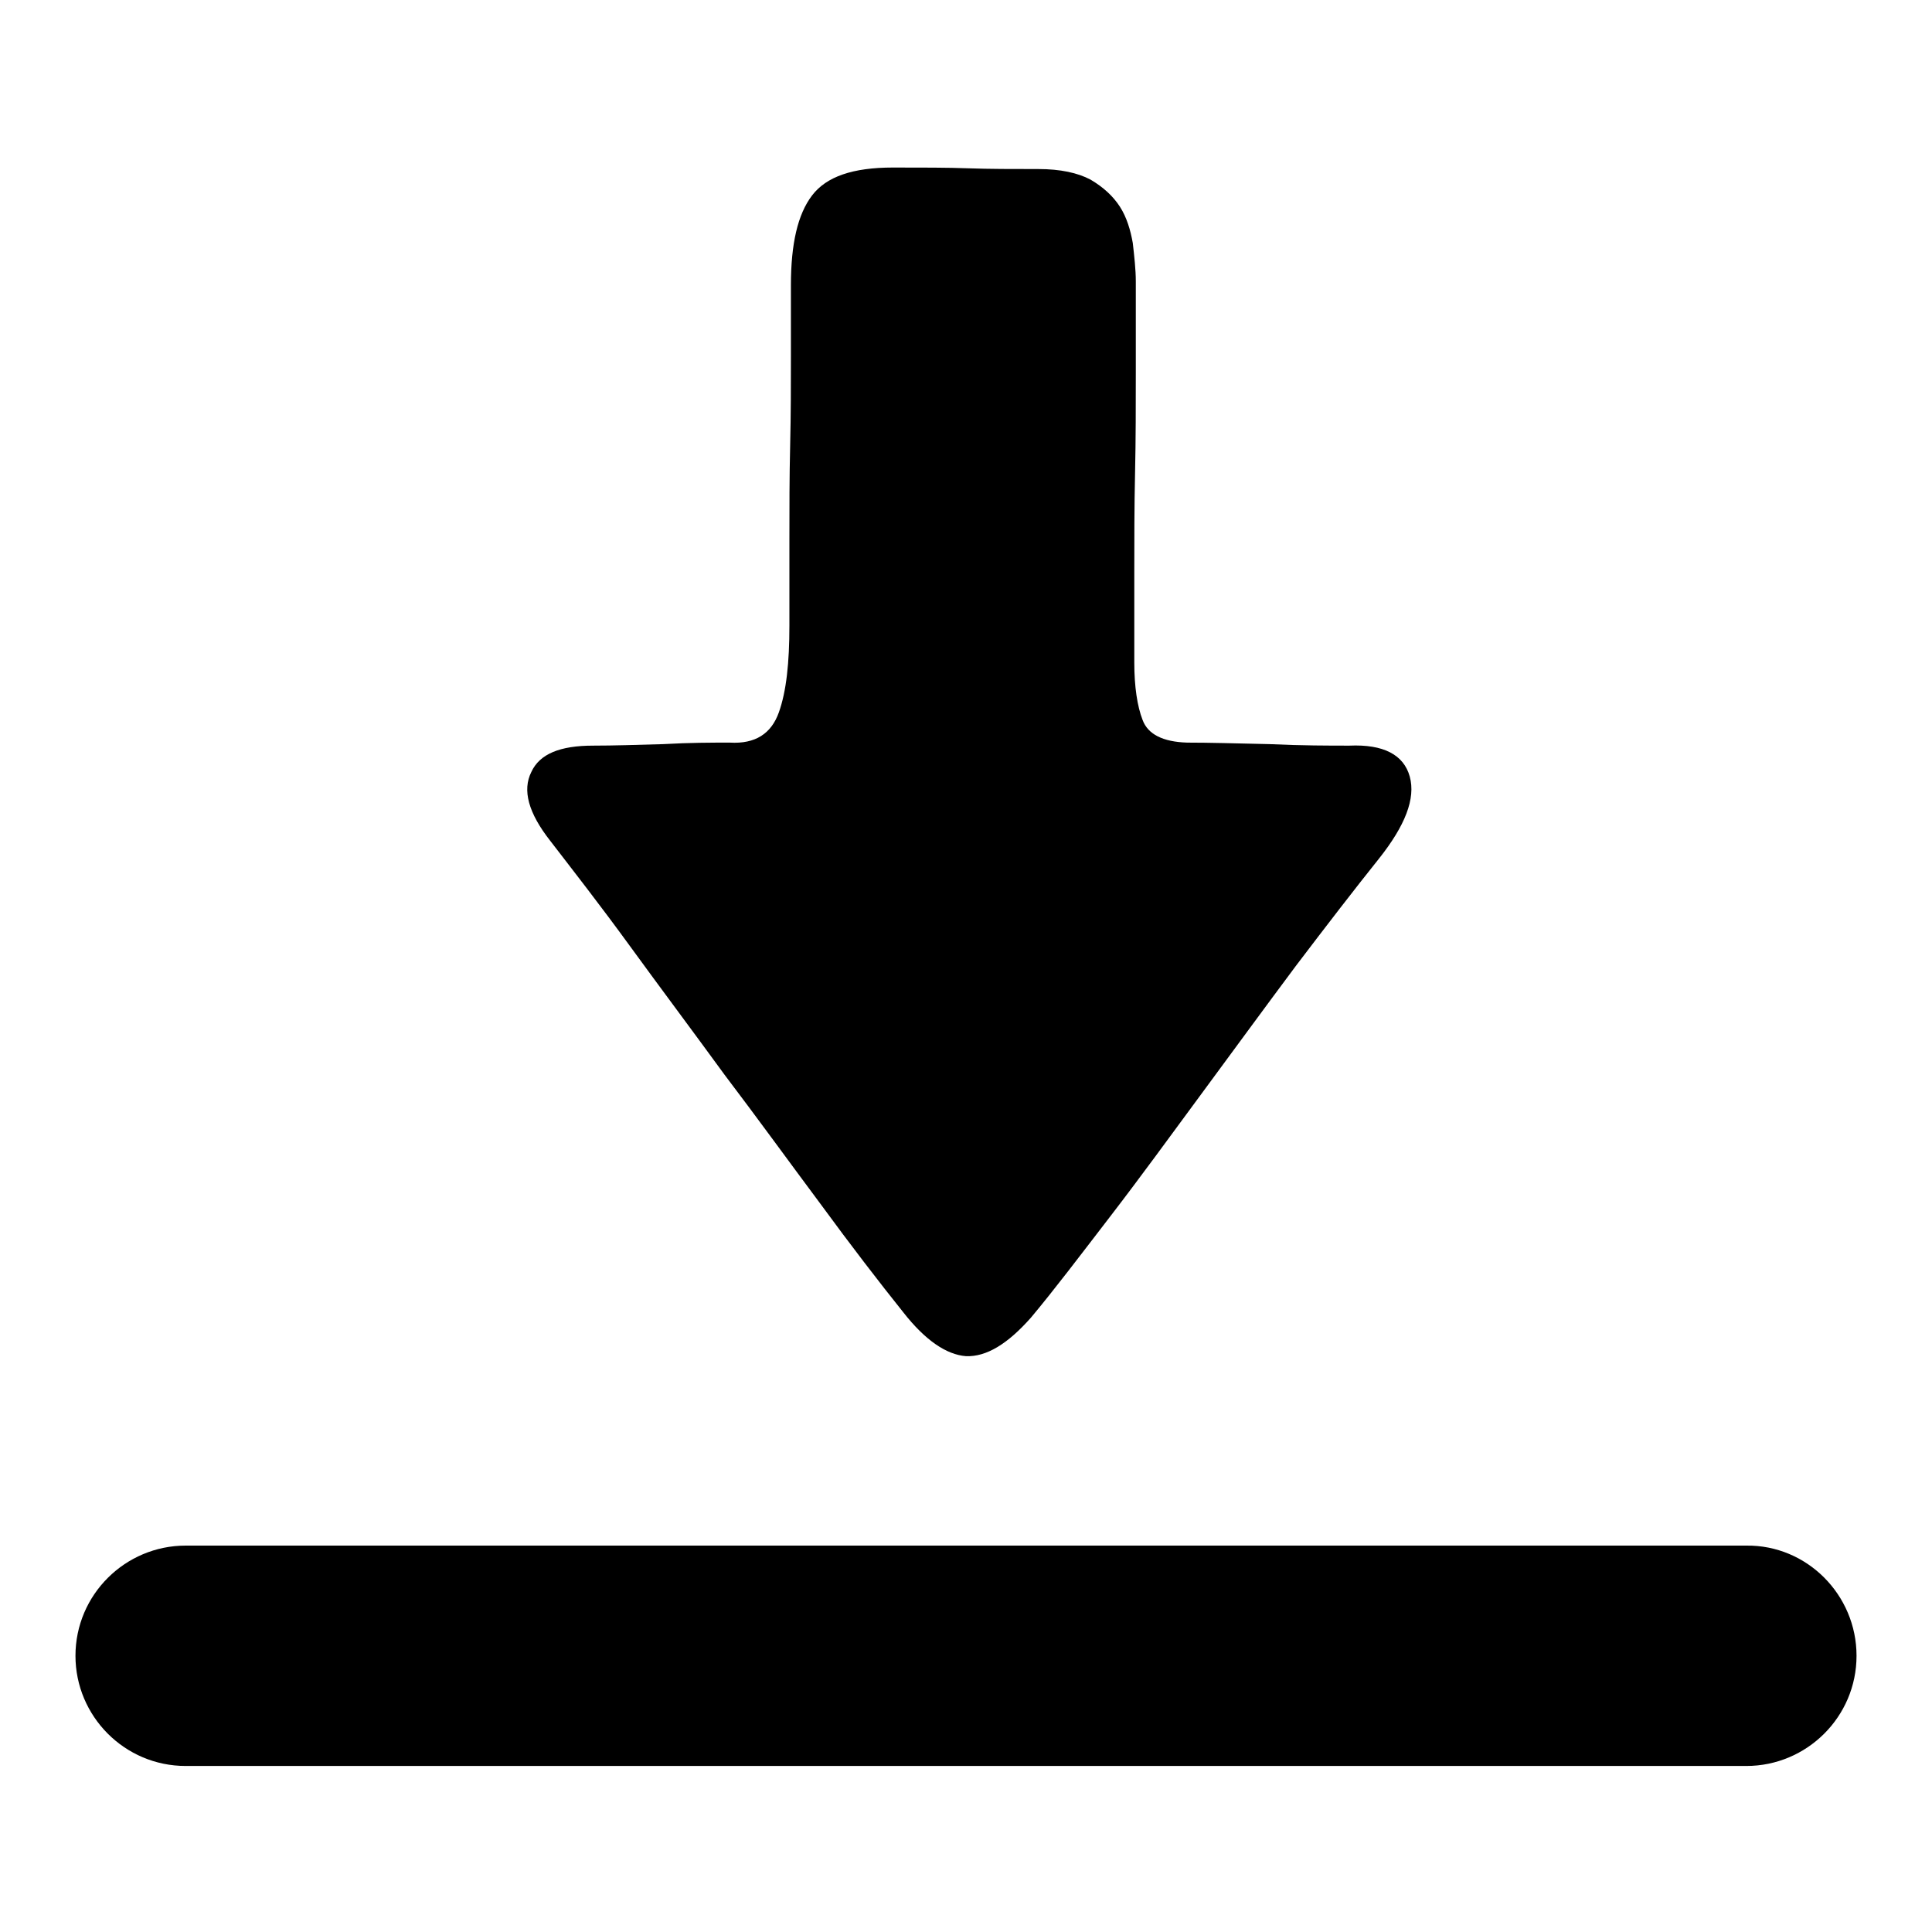
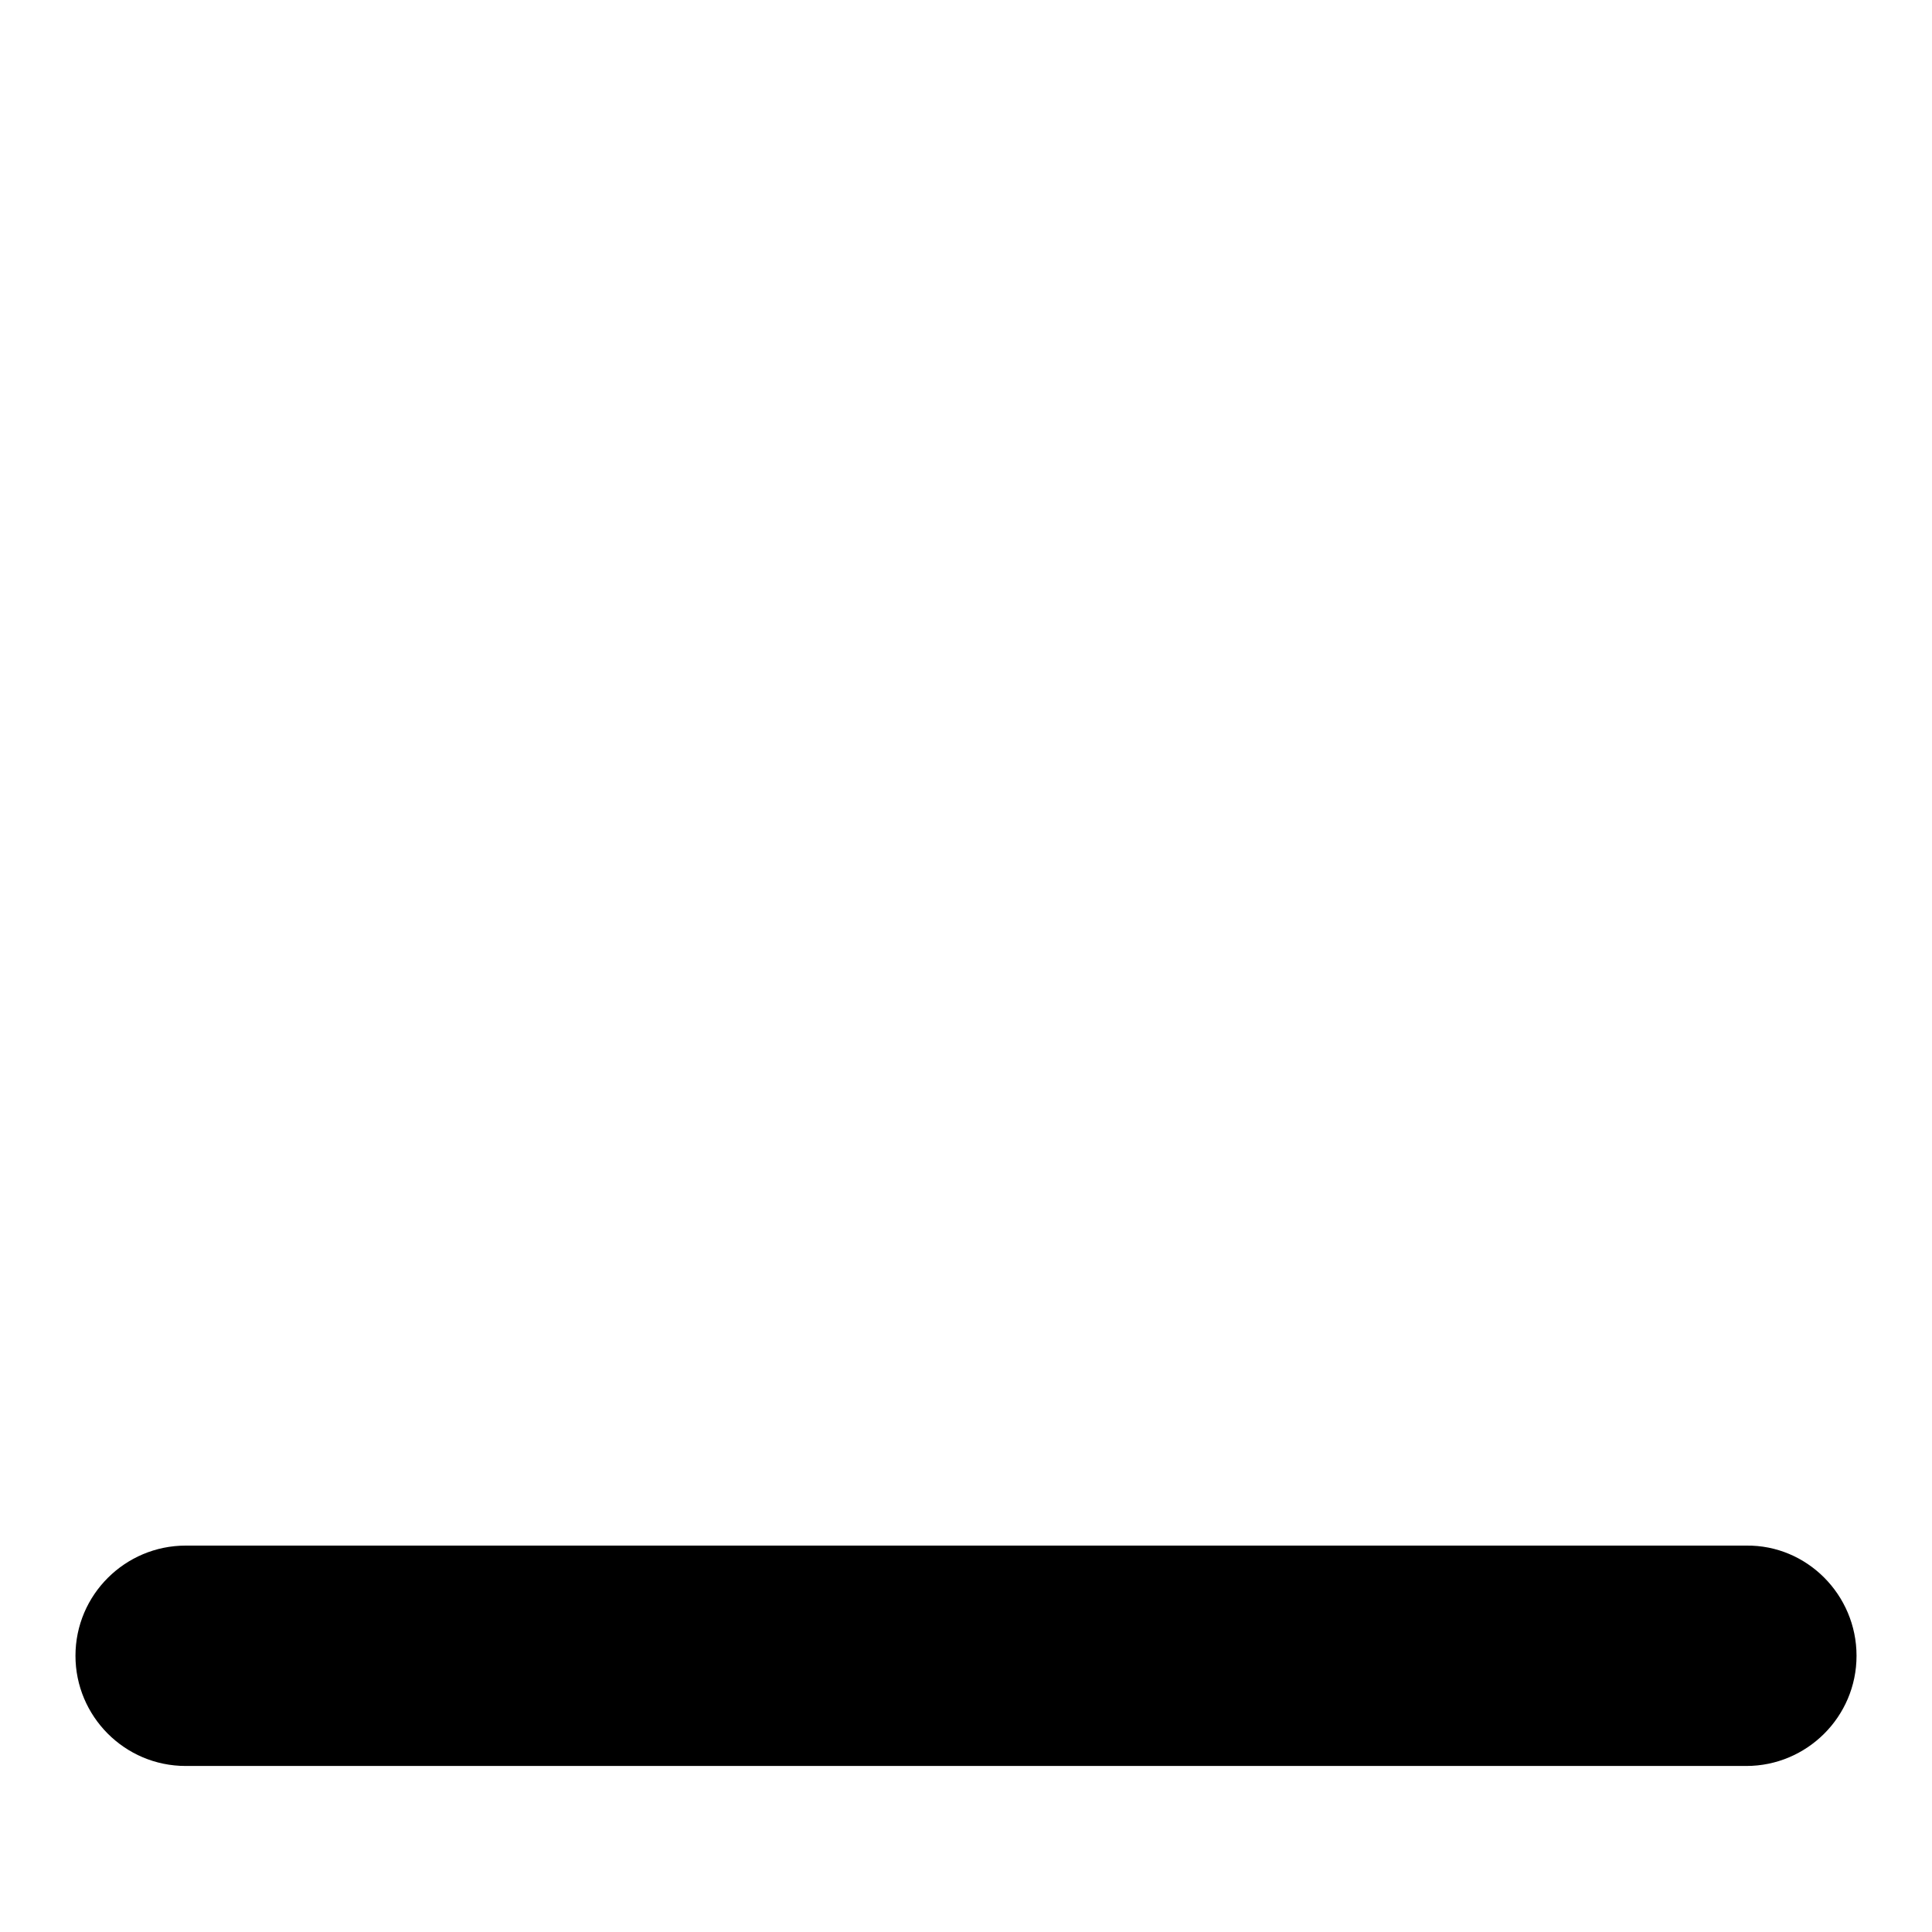
<svg xmlns="http://www.w3.org/2000/svg" version="1.1" x="0px" y="0px" viewBox="0 0 256 256" enable-background="new 0 0 256 256" xml:space="preserve">
  <g>
    <g>
-       <path fill="#000000" d="M78.6,98.8c2.7,0,5.8-0.1,9.3-0.2c3.5-0.2,6.4-0.2,8.8-0.2c3.4,0.2,5.5-1.2,6.5-4c1-2.8,1.4-6.6,1.4-11.5V71.5c0-4.2,0-8.4,0.1-12.5c0.1-4.2,0.1-8.1,0.1-11.8v-9.4c0-5.5,0.9-9.4,2.8-11.9c1.9-2.5,5.4-3.7,10.7-3.7c3.9,0,7.2,0,10,0.1c2.8,0.1,5.9,0.1,9.3,0.1c2.9,0,5.2,0.5,6.9,1.4c1.7,1,3,2.2,3.9,3.6c0.9,1.4,1.4,3.1,1.7,4.8c0.2,1.8,0.4,3.5,0.4,5.1v12.1c0,4.3,0,8.8-0.1,13.3c-0.1,4.5-0.1,8.9-0.1,13.3v11.8c0,3.2,0.4,5.8,1.1,7.6c0.7,1.9,2.7,2.9,5.9,3c2.9,0,6.5,0.1,10.9,0.2c4.3,0.2,7.9,0.2,10.6,0.2c4.5-0.2,7.2,1.2,8,4.1c0.8,2.9-0.6,6.5-4.1,10.9c-3.2,4-6.9,8.8-11,14.2c-4.1,5.5-8.2,11.1-12.4,16.8c-4.2,5.7-8.2,11.2-12.2,16.4c-4,5.2-7.4,9.7-10.5,13.4c-3.1,3.5-5.9,5.2-8.6,5.1c-2.6-0.2-5.4-2.1-8.3-5.8c-3.2-4-6.9-8.8-11-14.4c-4.1-5.5-8.3-11.3-12.7-17.1c-4.3-5.9-8.5-11.5-12.5-17c-4-5.5-7.6-10.1-10.6-14c-2.9-3.7-3.7-6.7-2.5-9.1C71.5,99.9,74.2,98.8,78.6,98.8L78.6,98.8z" />
      <path fill="#000000" d="M246,219.4c0,8.1-6.6,14.6-14.6,14.6H24.6c-8.1,0-14.6-6.6-14.6-14.6l0,0c0-8.1,6.6-14.6,14.6-14.6h206.8C239.4,204.7,246,211.3,246,219.4L246,219.4z" />
    </g>
  </g>
</svg>